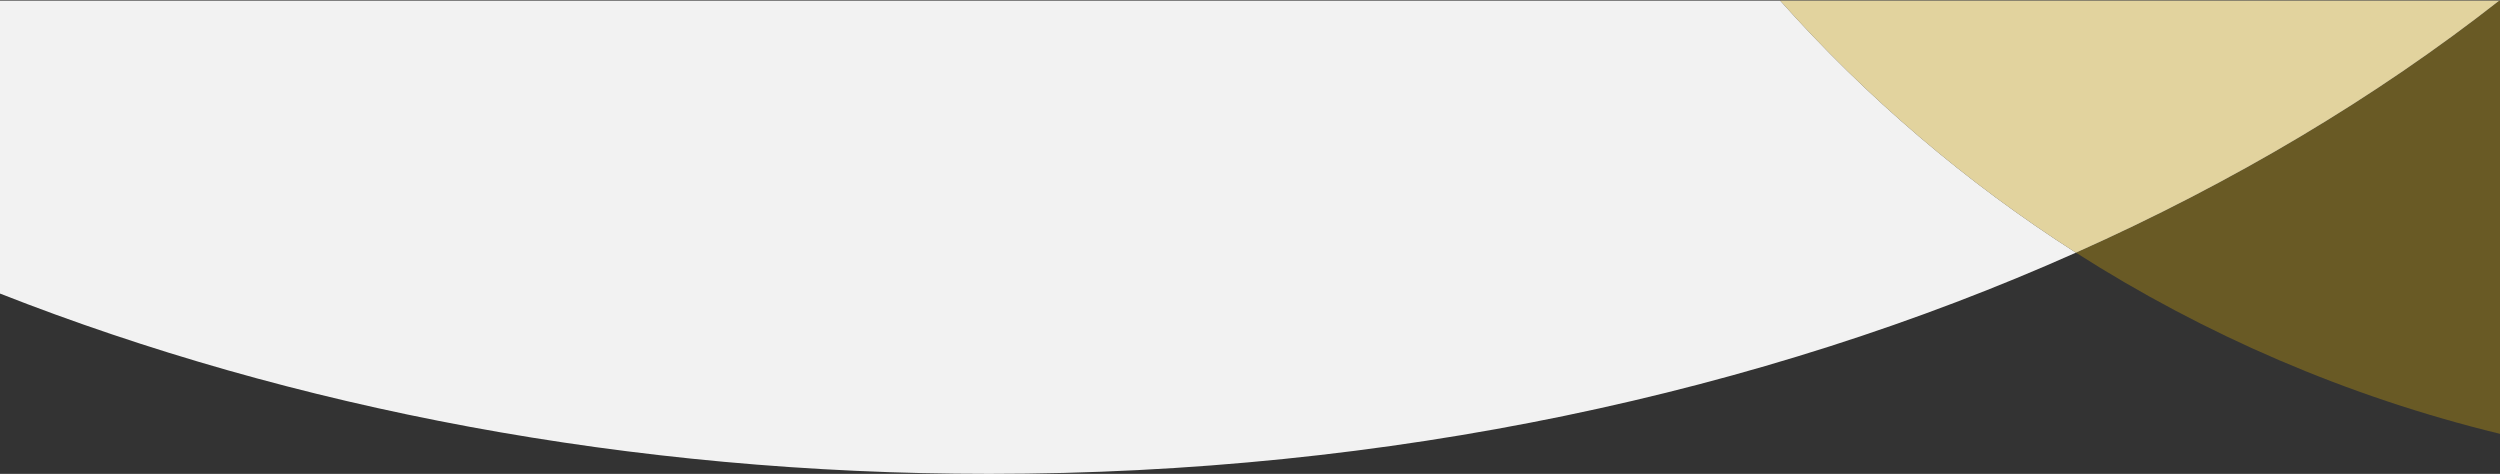
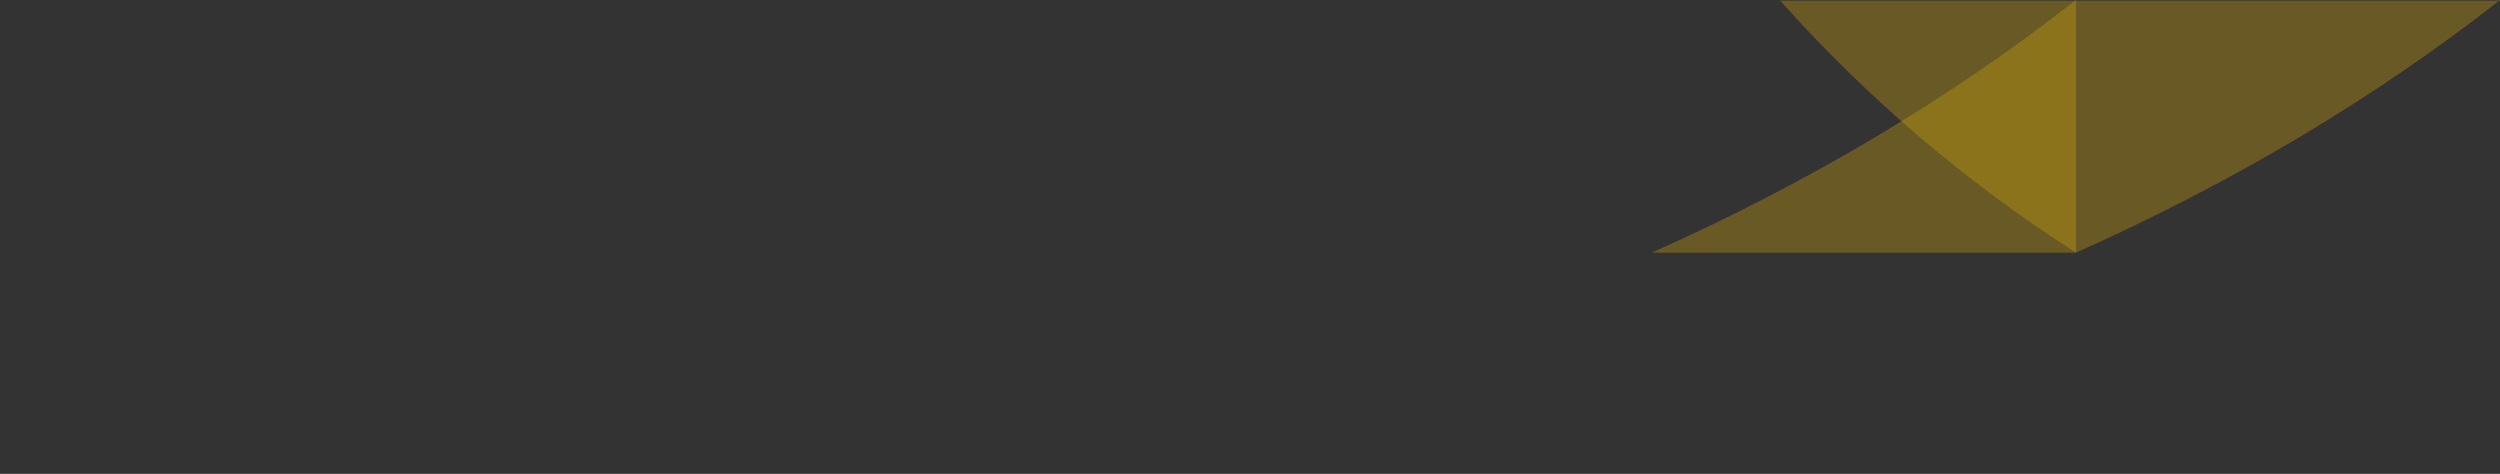
<svg xmlns="http://www.w3.org/2000/svg" id="a" viewBox="0 0 2000 379.09">
  <rect x="0" y="0" width="2000" height="379.09" fill="#333333" stroke="none" />
  <defs>
    <style>.b{fill:#f2f2f2;}.c{fill:#fff;}.d{fill:#c79e10;isolation:isolate;opacity:.37;}</style>
  </defs>
-   <path class="b" d="M1424.15,.5H0V234.85c233.93,91.85,503.86,144.24,791.3,144.24,320.02,0,618.33-64.93,869.43-176.97-87.89-56.13-167.5-124.09-236.58-201.62Z" />
-   <path class="d" d="M1660.73,202.12c102.93,65.73,217.22,115.25,339.27,144.95V.5h-.64c-98.88,77.54-212.83,145.49-338.63,201.62Z" />
-   <path class="b" d="M1424.15,.5c69.09,77.54,148.69,145.49,236.58,201.62,125.8-56.14,239.75-124.09,338.63-201.62h-575.21Z" />
+   <path class="d" d="M1660.73,202.12V.5h-.64c-98.88,77.54-212.83,145.49-338.63,201.62Z" />
  <path class="d" d="M1424.15,.5c69.09,77.54,148.69,145.49,236.58,201.62,125.8-56.14,239.75-124.09,338.63-201.62h-575.21Z" />
  <path class="b" d="M1999.36,.5c-98.88,77.53-212.83,145.48-338.63,201.62,125.8-56.13,239.75-124.08,338.63-201.62h0Z" />
  <path class="d" d="M1999.36,.5c-98.88,77.53-212.83,145.48-338.63,201.62,125.8-56.13,239.75-124.08,338.63-201.62h0Z" />
  <path class="c" d="M1999.36,.5h.64v-.5c-.21,.17-.43,.33-.64,.5Z" />
  <path class="c" d="M1999.36,.5c.21-.17,.43-.33,.64-.5-.21,.17-.43,.33-.64,.5h0Z" />
</svg>